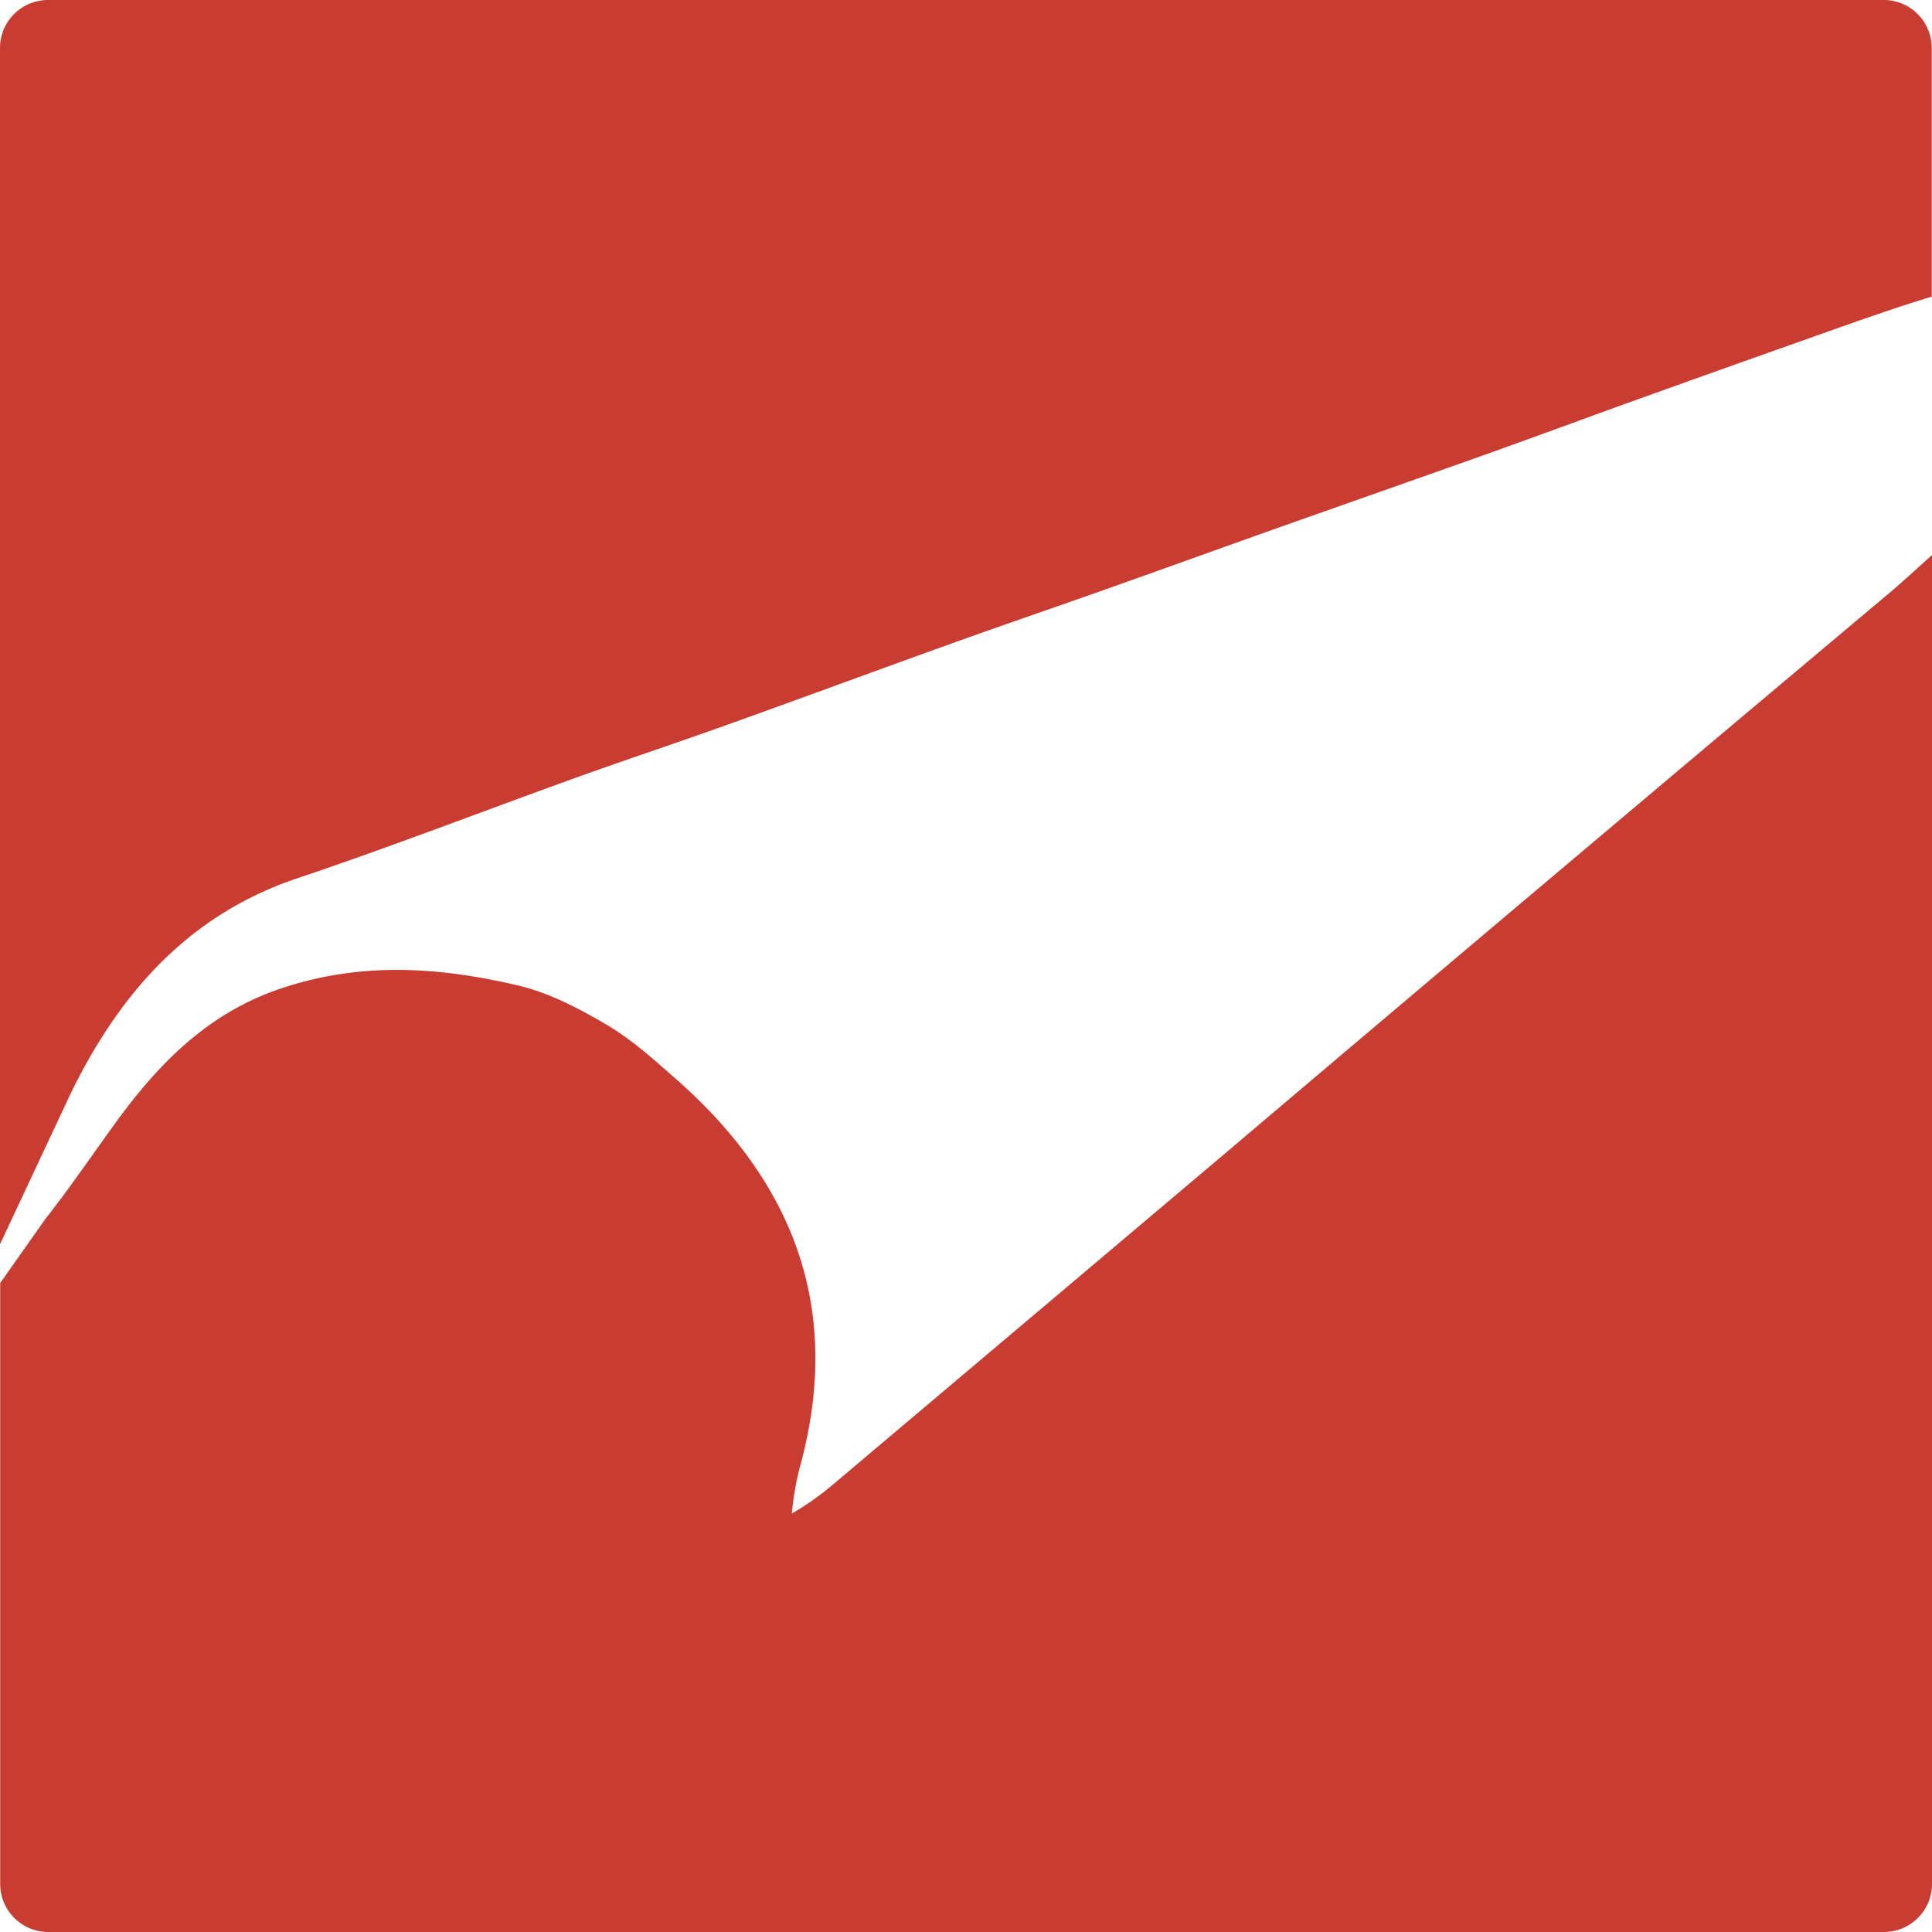
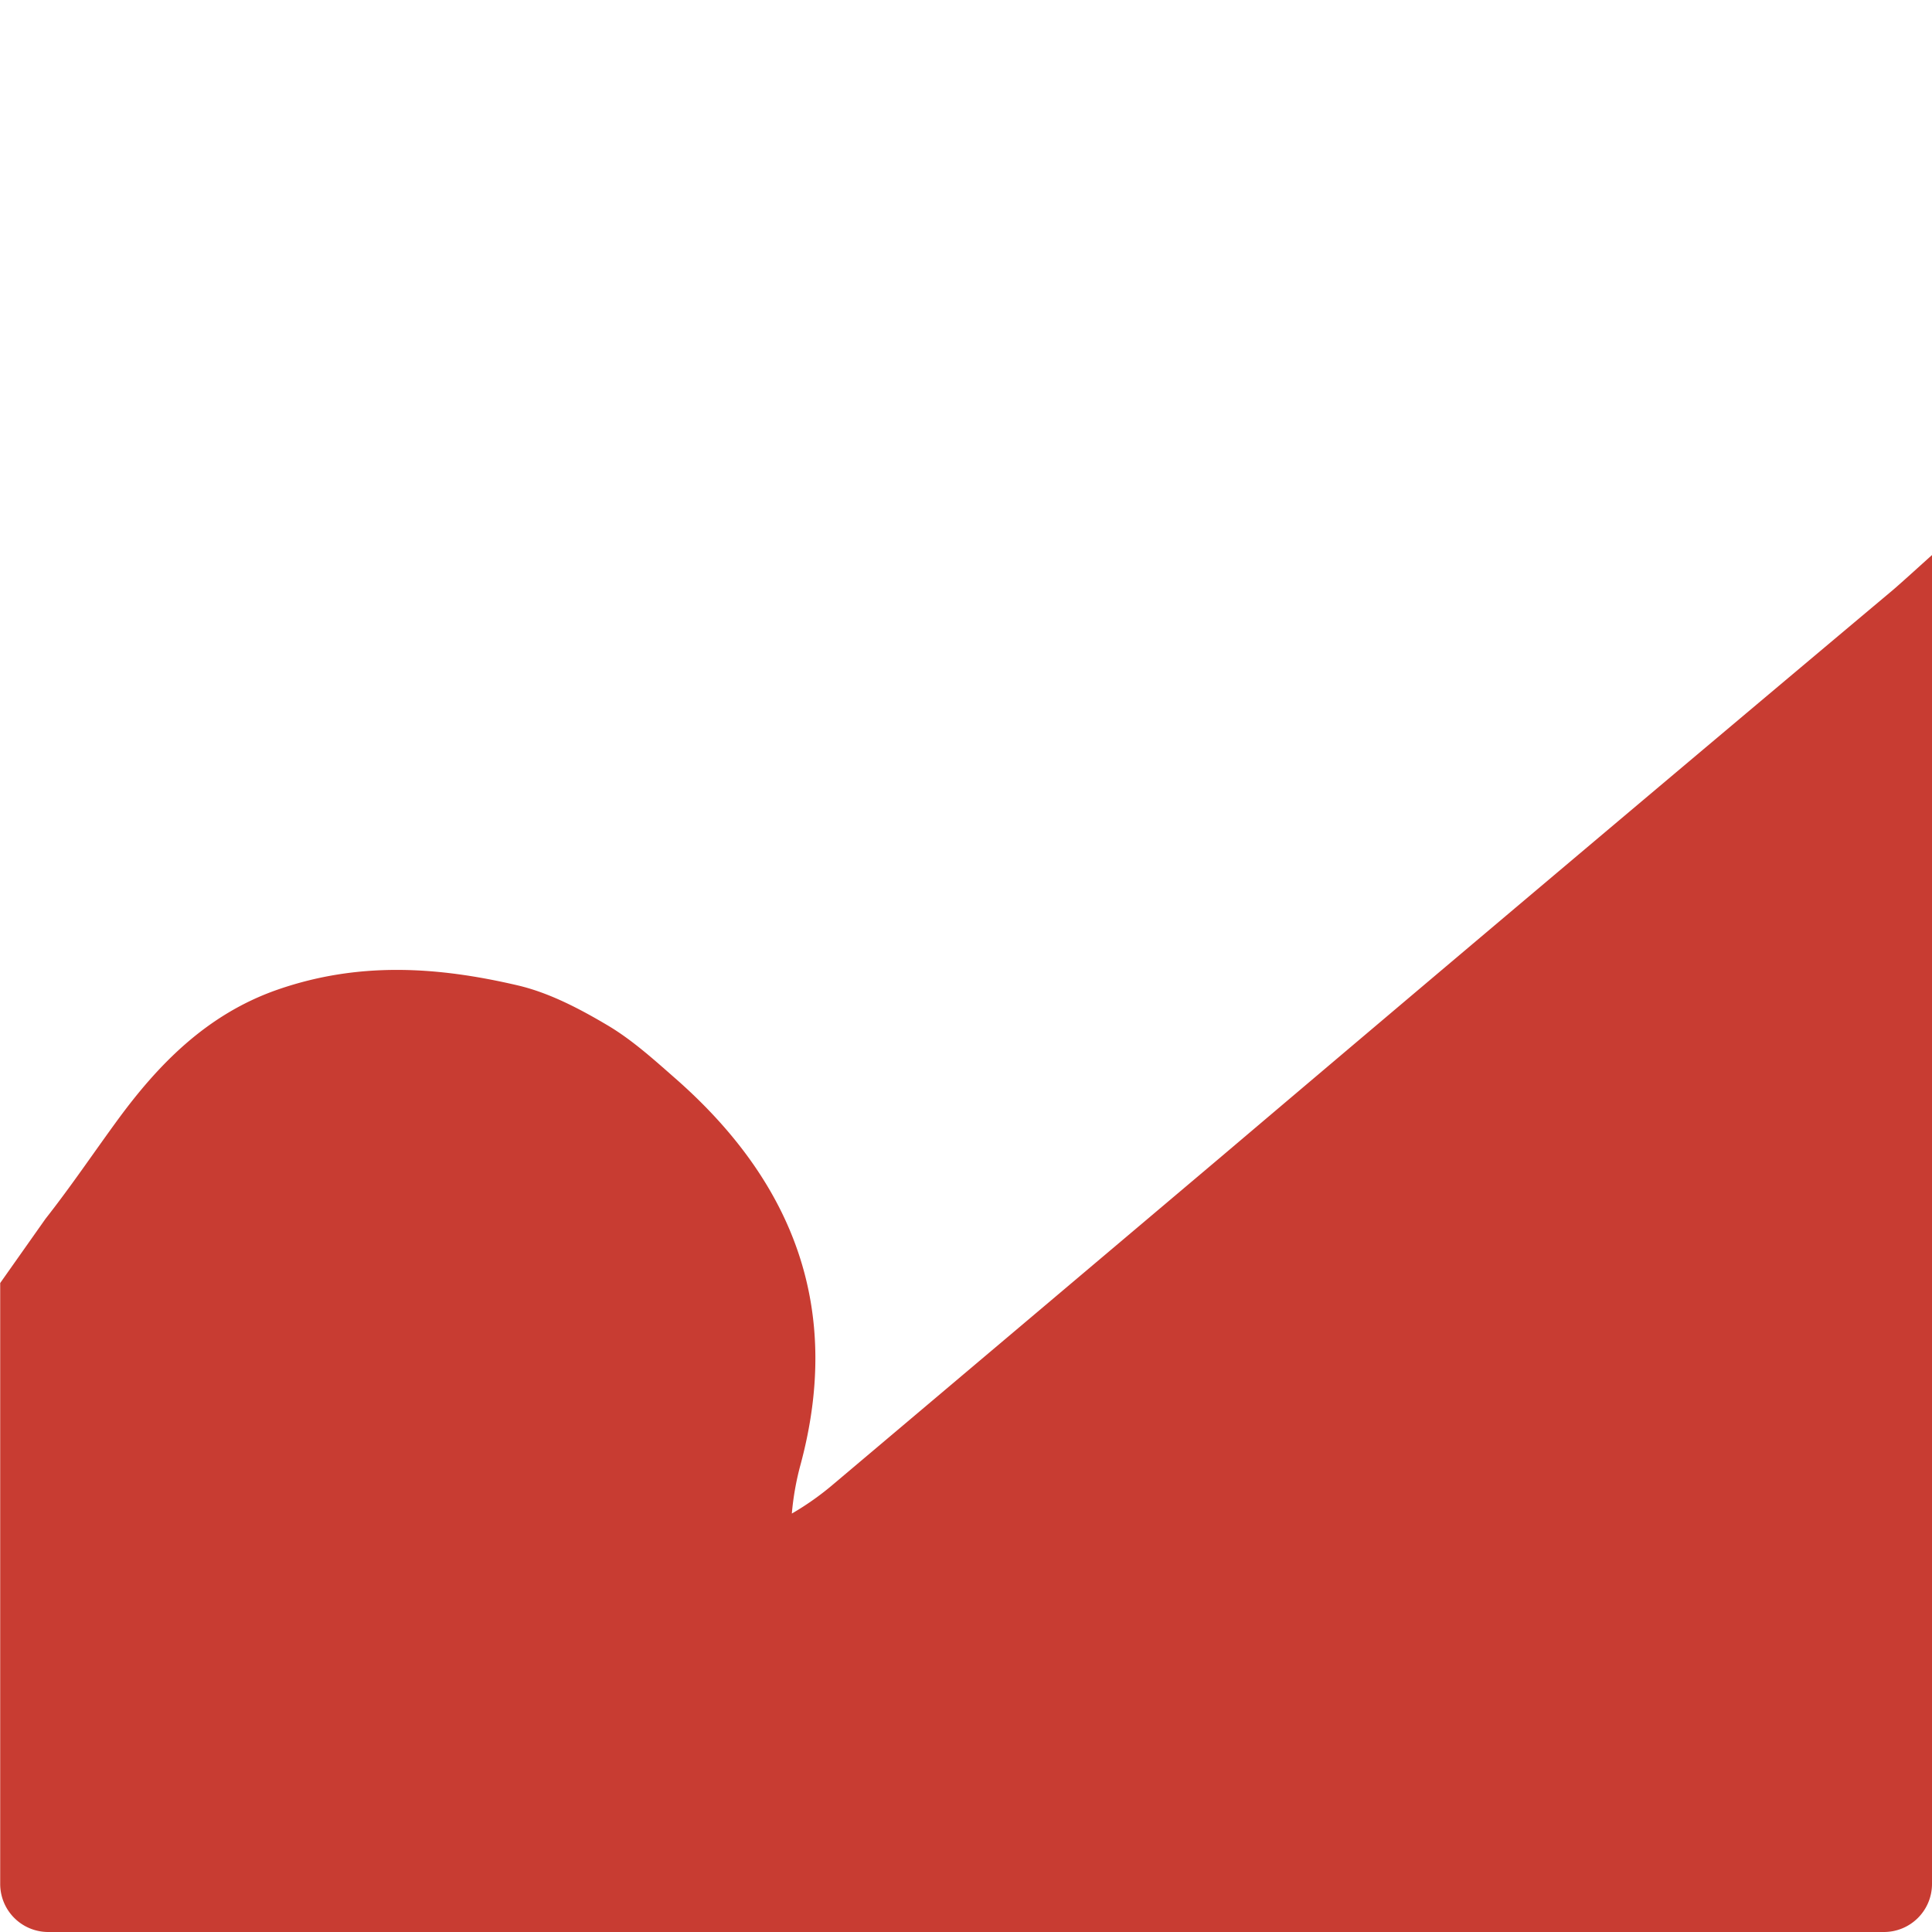
<svg xmlns="http://www.w3.org/2000/svg" id="Layer_1" data-name="Layer 1" viewBox="0 0 397.31 397.31">
  <defs>
    <style>.cls-1{fill:#c83c32;}</style>
  </defs>
-   <path class="cls-1" d="M469.12,81.36H91.57a9.88,9.88,0,0,0-9.88,9.88v246l14.53-31c10-20.47,24.09-36.7,46.66-44.28,19.29-6.48,38.29-13.85,57.45-20.74,10.65-3.82,21.4-7.39,32-11.2,15.24-5.46,30.41-11.08,45.65-16.54,10.32-3.71,20.71-7.24,31.05-10.91,11-3.89,22-7.87,32.95-11.77,15.09-5.35,30.21-10.64,45.29-16,11-3.92,21.92-8,32.89-11.91q14.75-5.31,29.52-10.53c7.39-2.62,14.76-5.28,22.19-7.75,2.26-.75,3.73-1.21,7.08-2.25V91.24A9.88,9.88,0,0,0,469.12,81.36Z" transform="translate(-81.69 -81.36)" />
  <path class="cls-1" d="M332.84,319.22Q293,352.88,253.19,386.48a58.36,58.36,0,0,1-8.66,6.14,56.92,56.92,0,0,1,1.8-10.11c8.56-31.82-1.29-57.7-25.33-79-4.57-4-9.18-8.23-14.39-11.31-5.77-3.42-12-6.69-18.46-8.2-16.41-3.83-32.62-4.95-49.41.89C124.07,290,114.11,300.48,106,311.51c-5,6.83-9.67,13.78-14.95,20.49l-9.32,13.21V468.79a9.88,9.88,0,0,0,9.88,9.88H469.12a9.88,9.88,0,0,0,9.88-9.88V195.5c-2.56,2.3-6,5.44-8,7.16Q401.78,260.78,332.84,319.22Z" transform="translate(-81.69 -81.36)" />
</svg>